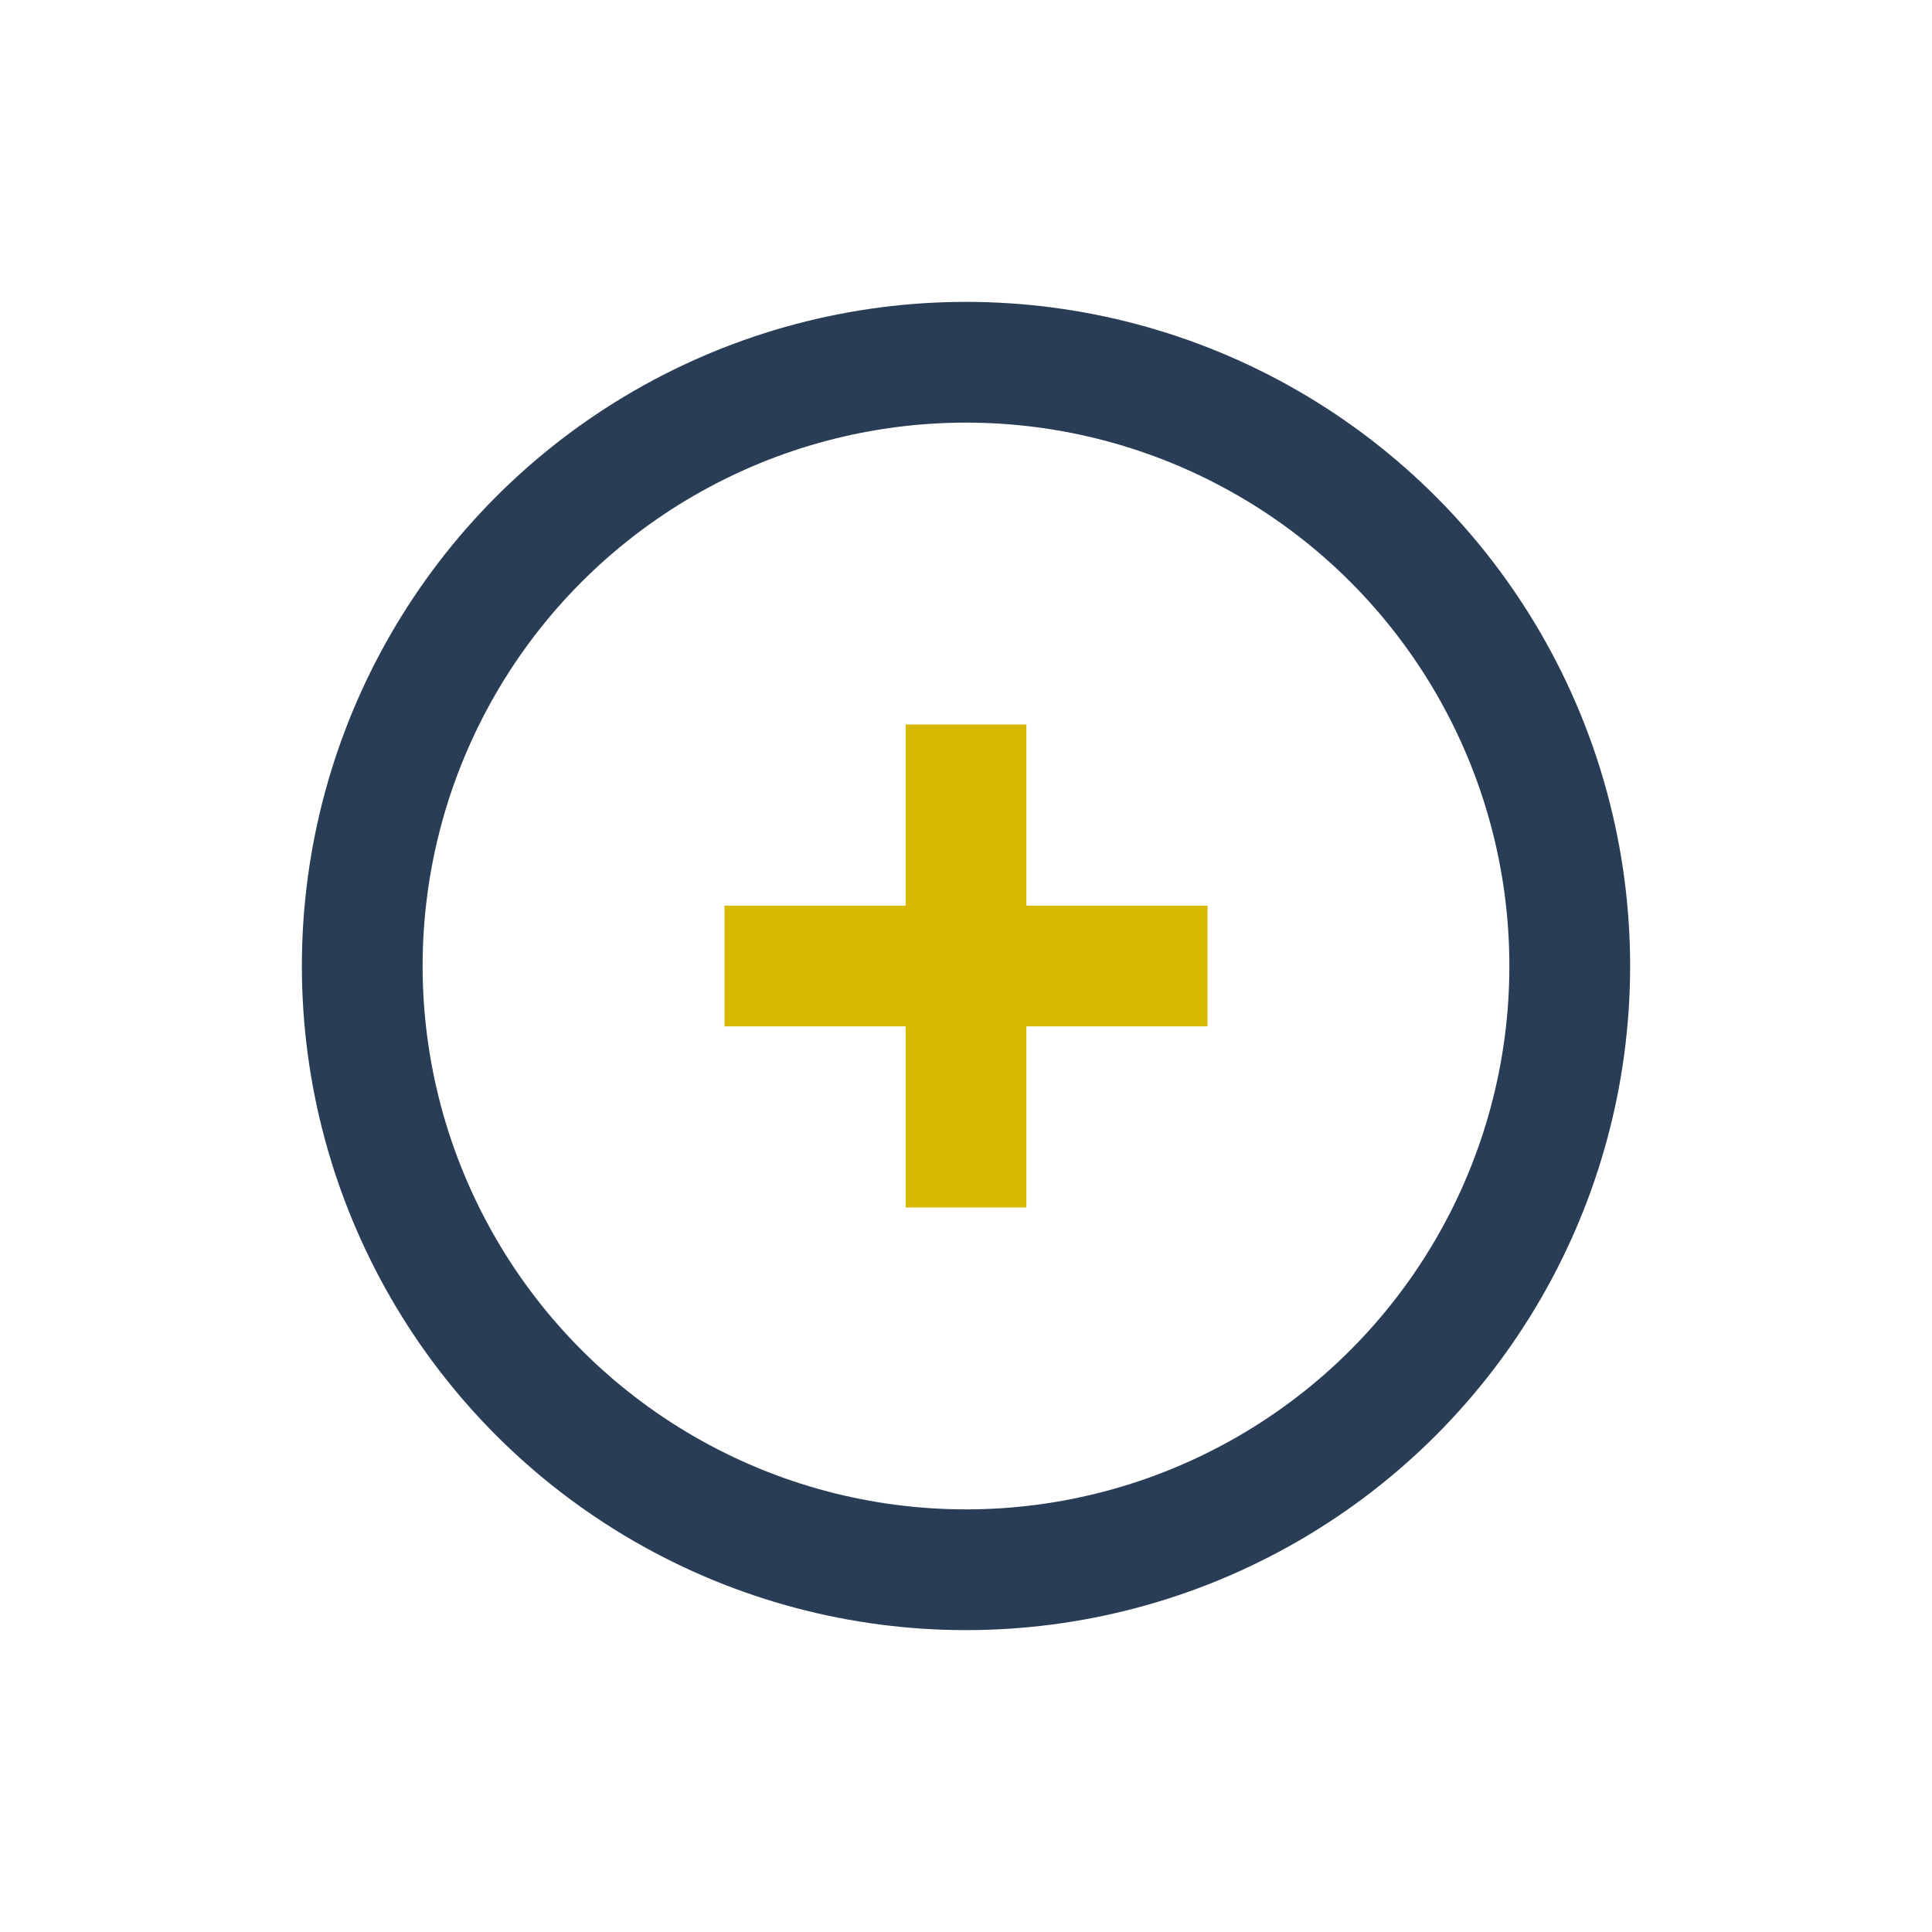
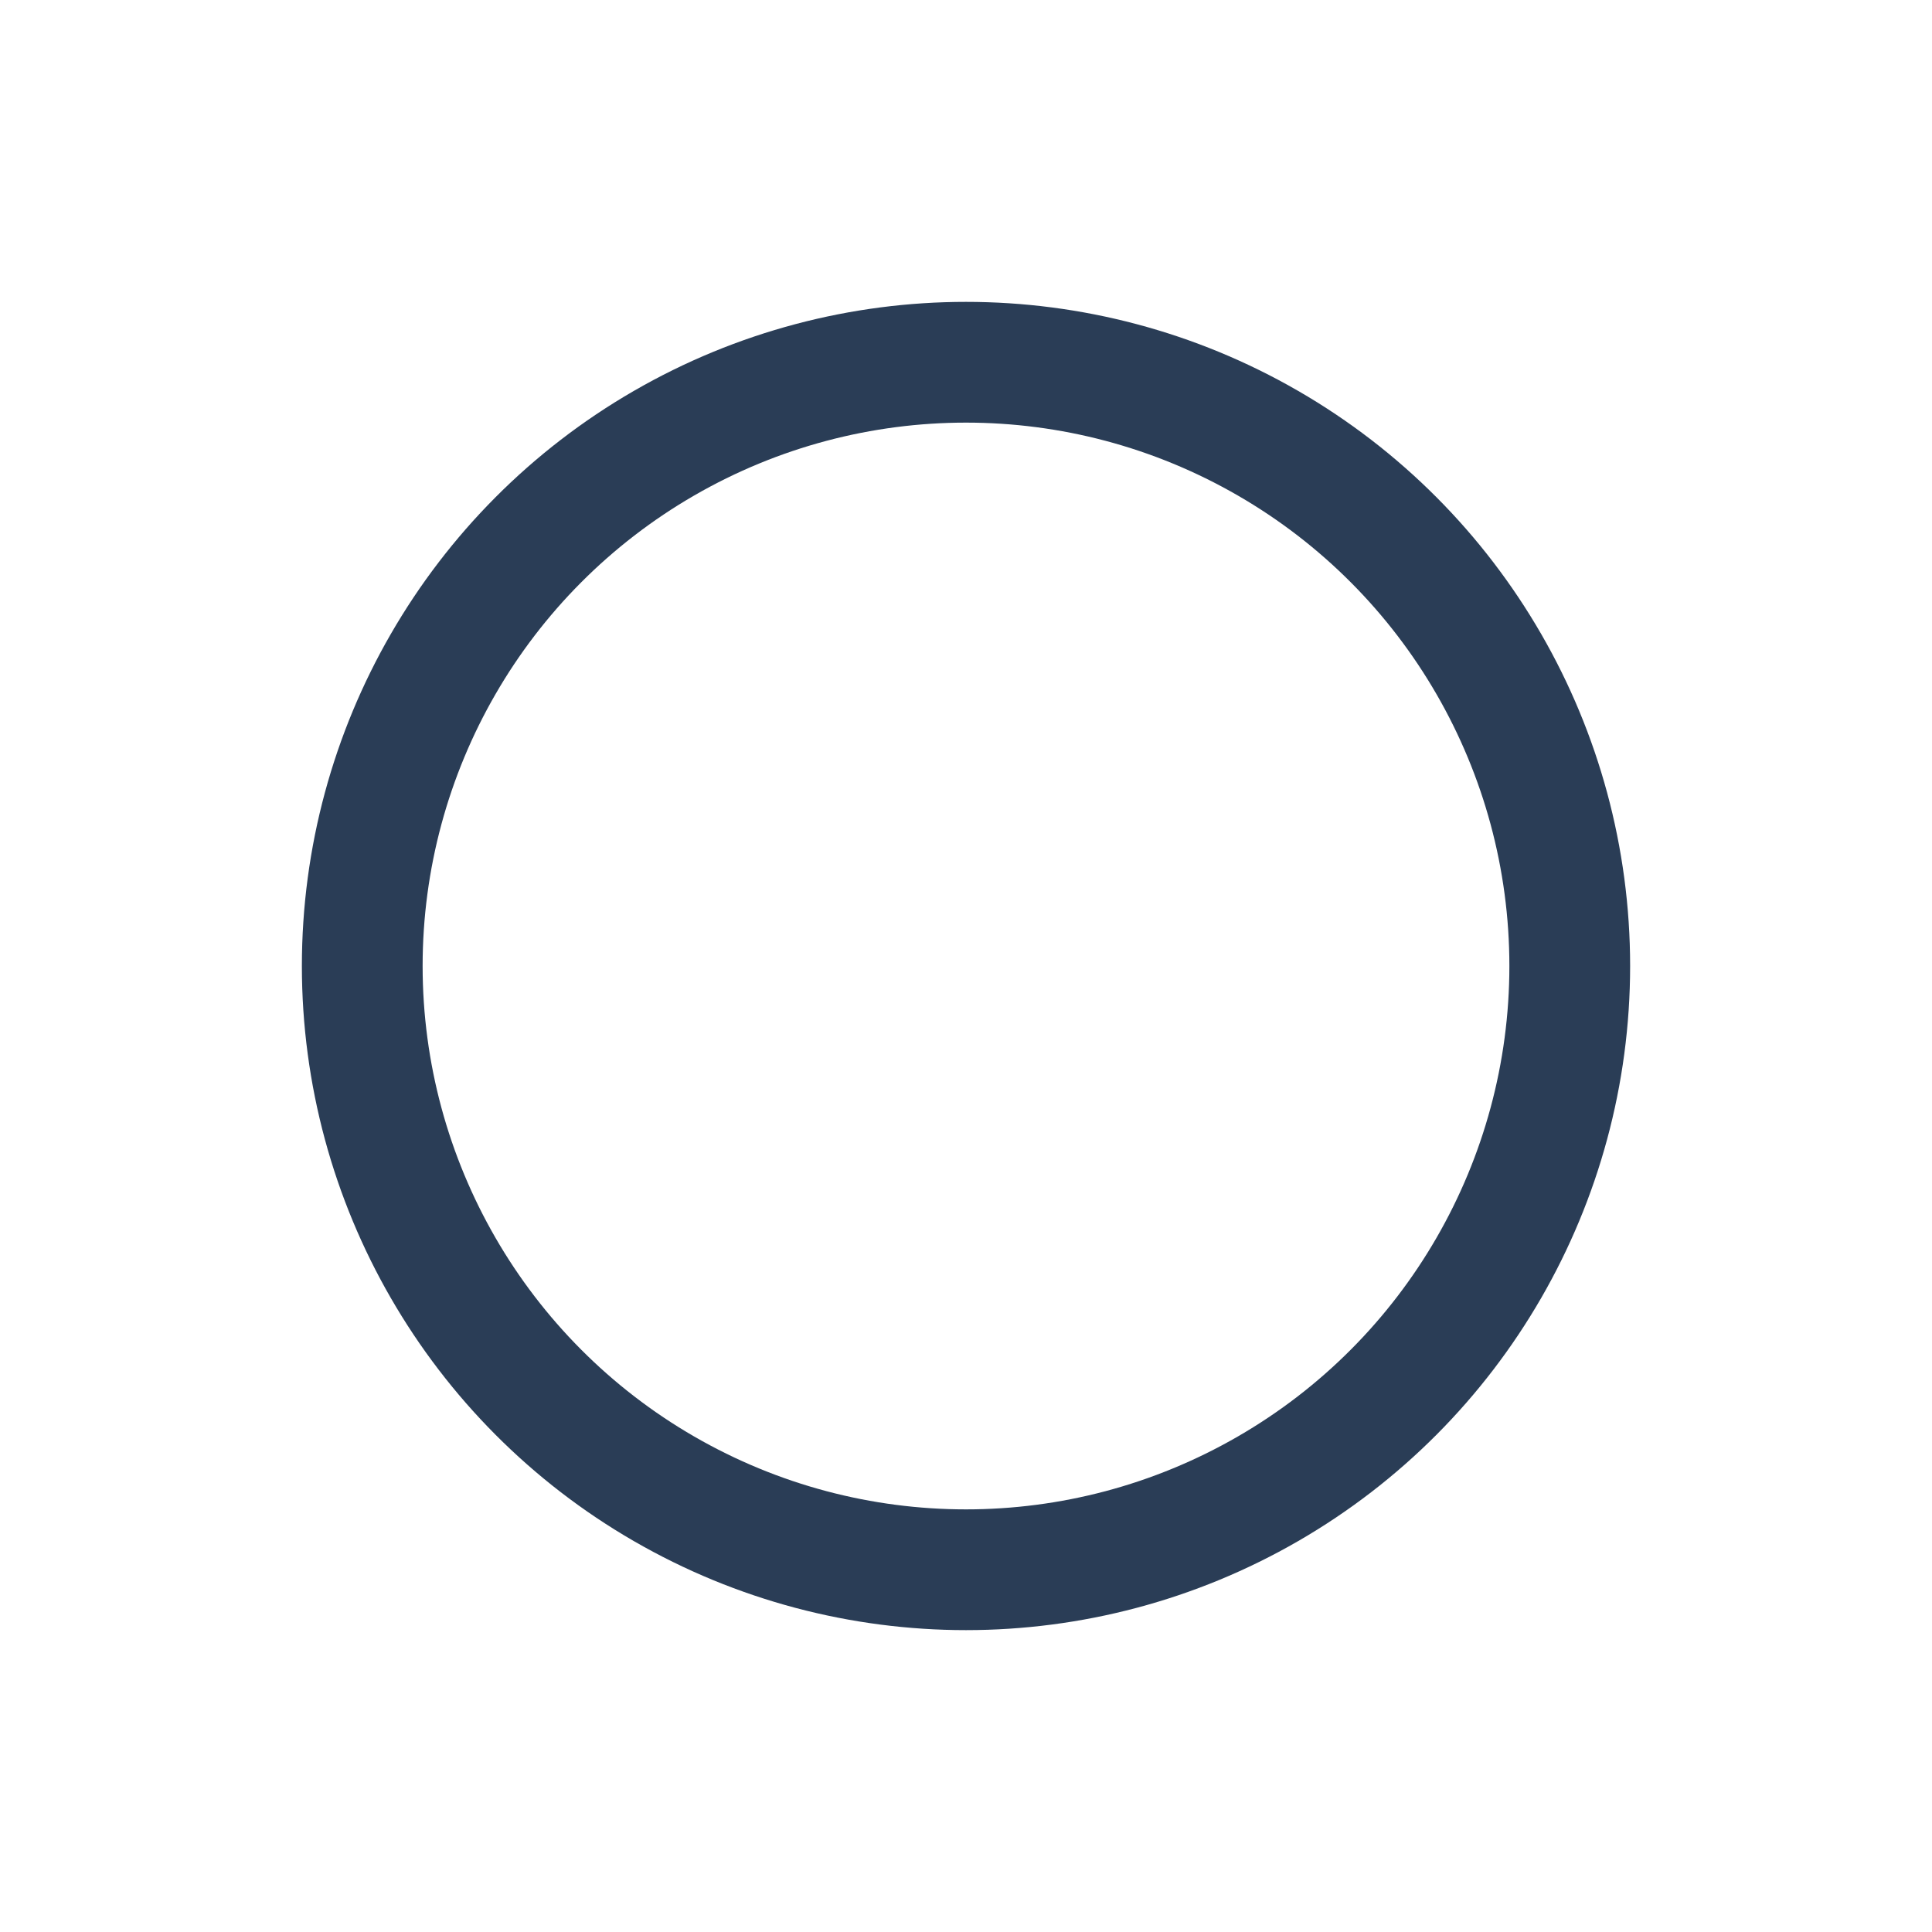
<svg xmlns="http://www.w3.org/2000/svg" width="32" height="32" viewBox="0 0 32 32">
  <circle cx="16" cy="16" r="10" fill="none" stroke="#2A3D56" stroke-width="2" />
-   <path d="M16 12v8M12 16h8" stroke="#D9B900" stroke-width="2" />
</svg>